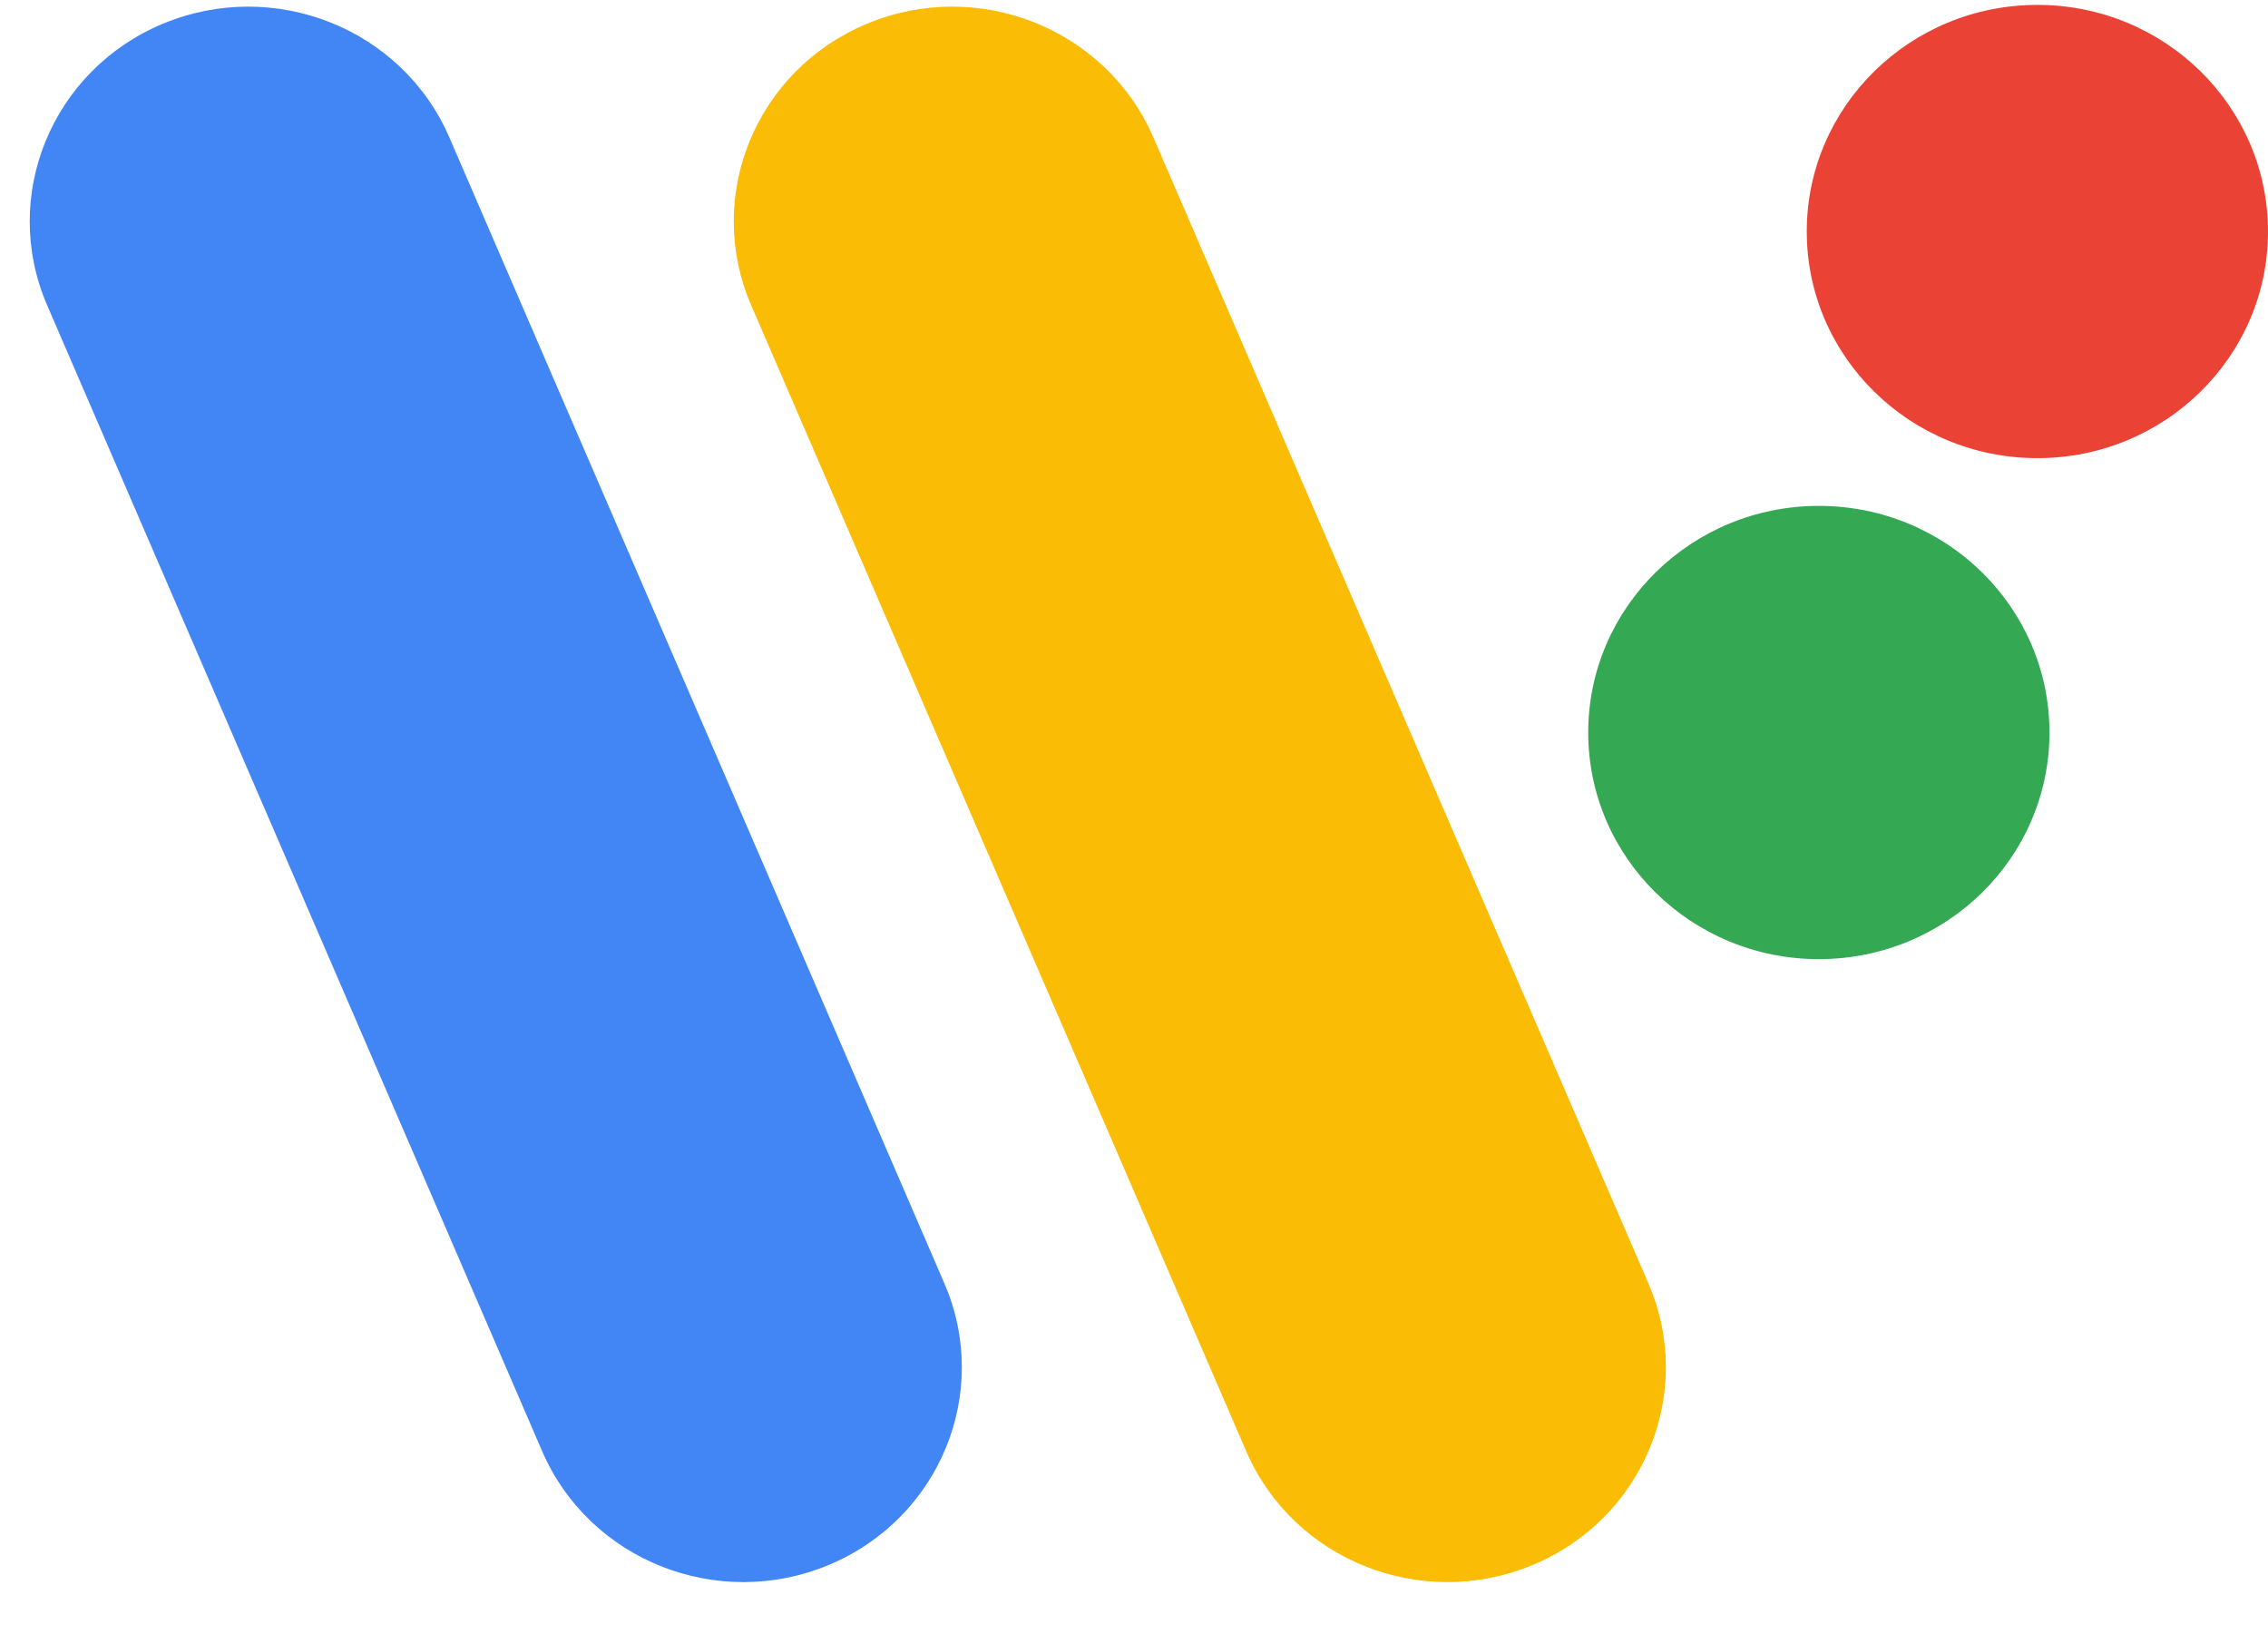
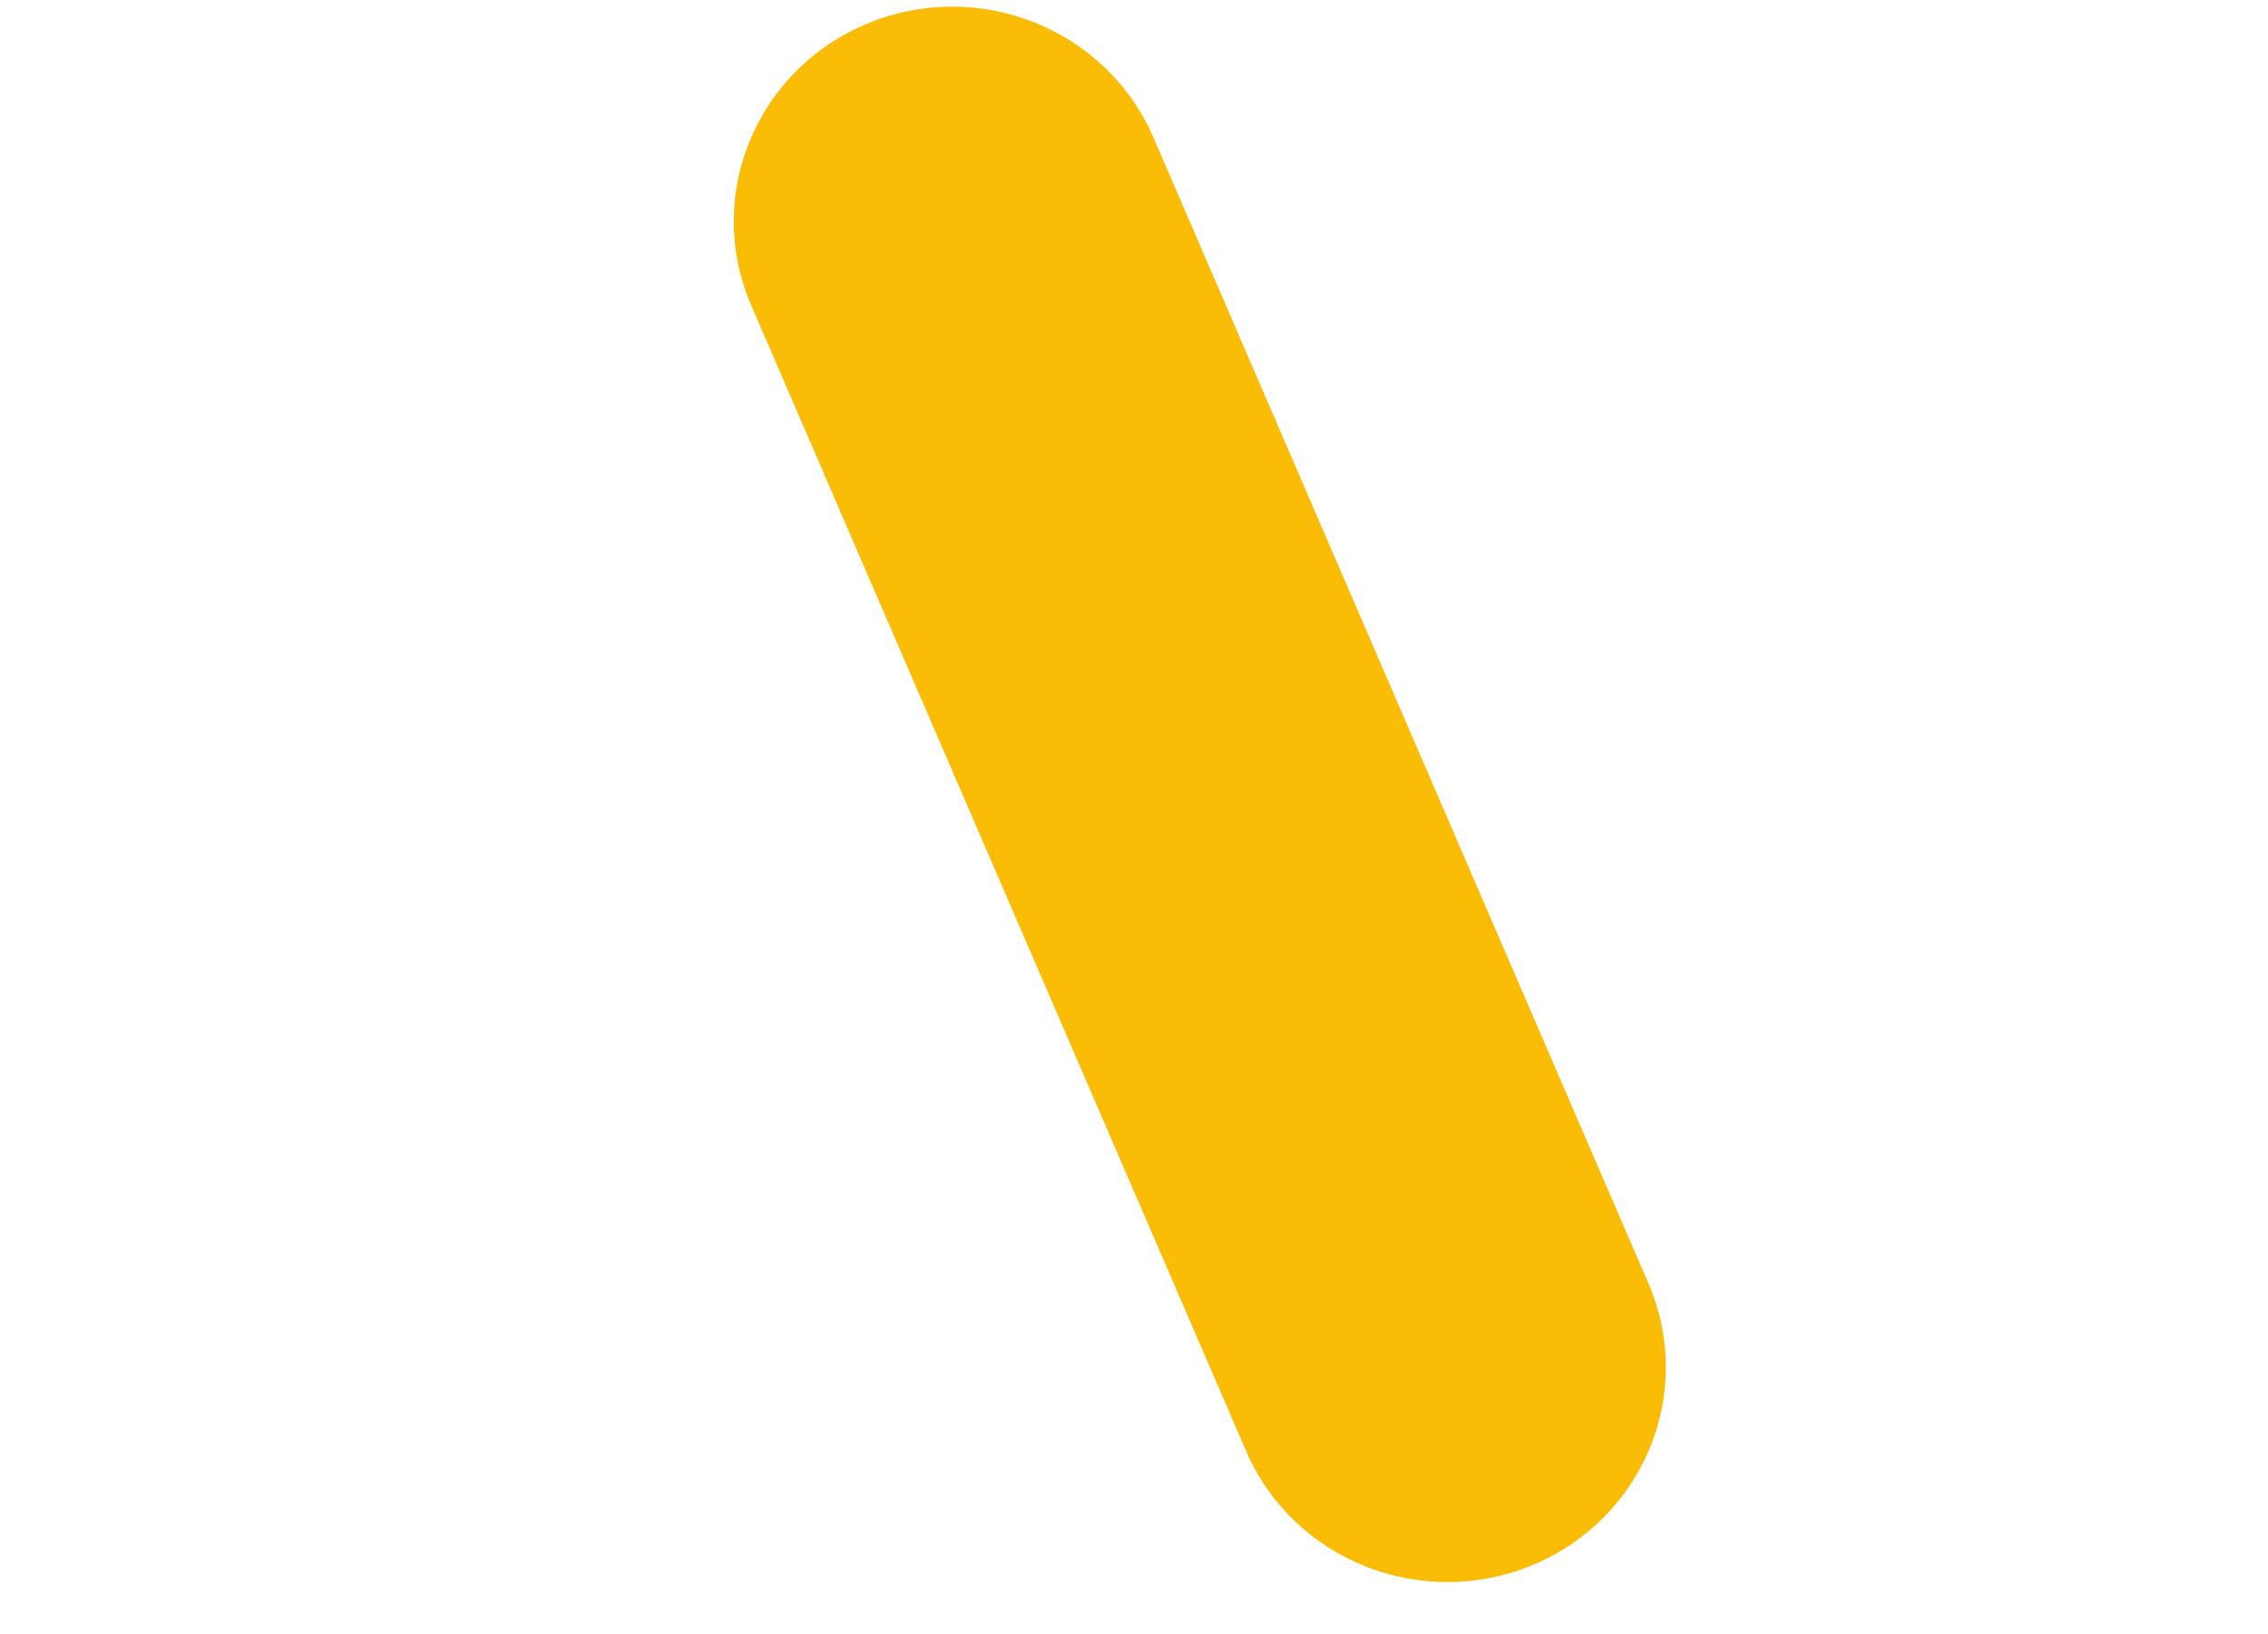
<svg xmlns="http://www.w3.org/2000/svg" viewBox="-.477 -.221 100.477 72.379">
  <title>Google Wear OS - SVG vector logo - www.oklogos.com</title>
  <g fill="none" fill-rule="evenodd" transform="translate(0 -1)">
-     <path d="m6.74 1.831c4.92-2.052 10.603.203 12.692 5.039l21.93 50.764c2.09 4.836-.206 10.419-5.127 12.471-4.921 2.053-10.604-.203-12.692-5.038l-21.931-50.765c-2.089-4.835.207-10.419 5.128-12.472z" fill="#4285f4" fill-rule="nonzero" />
    <path d="m37.93 1.831c4.92-2.052 10.603.203 12.692 5.039l21.93 50.764c2.09 4.836-.206 10.419-5.127 12.471-4.921 2.053-10.604-.203-12.692-5.038l-21.931-50.765c-2.089-4.835.207-10.419 5.128-12.471z" fill="#fbbc05" fill-rule="nonzero" />
-     <ellipse cx="89.783" cy="11.035" fill="#ea4335" rx="10.217" ry="10.039" />
-     <ellipse cx="80.102" cy="33.228" fill="#34a853" rx="10.217" ry="10.039" />
  </g>
</svg>